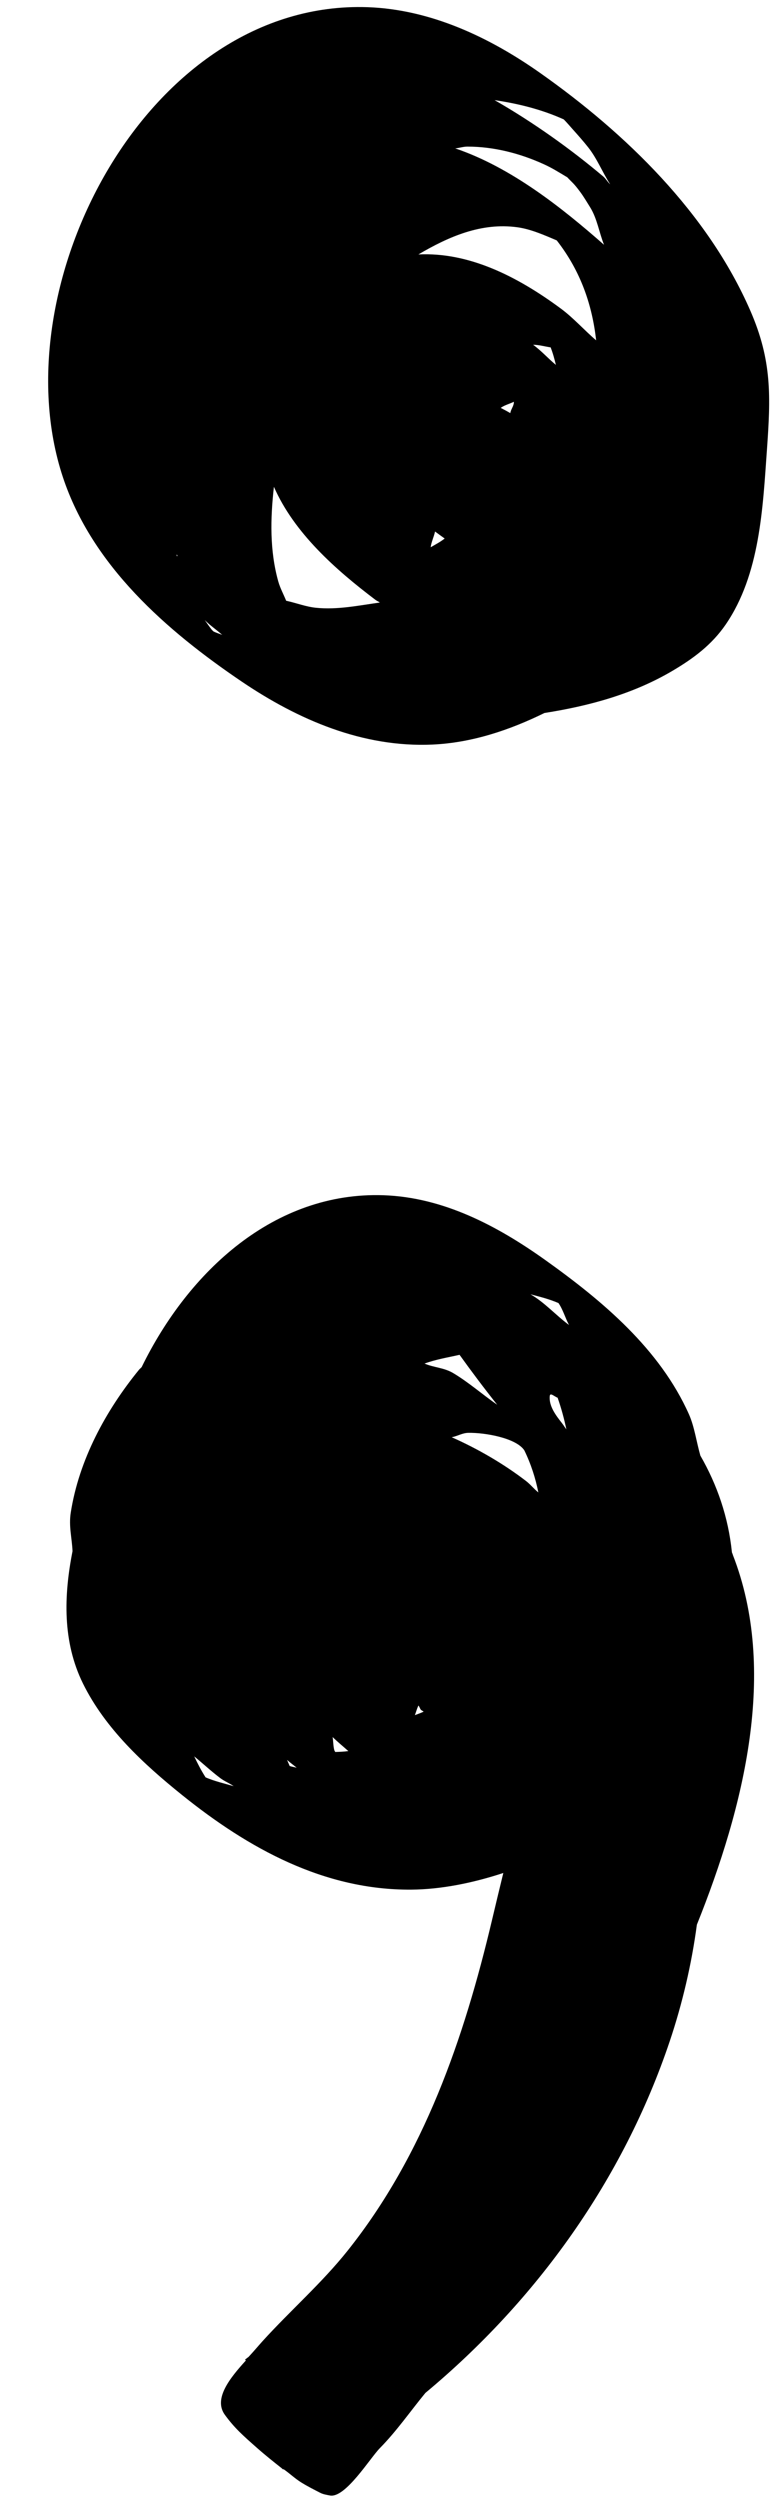
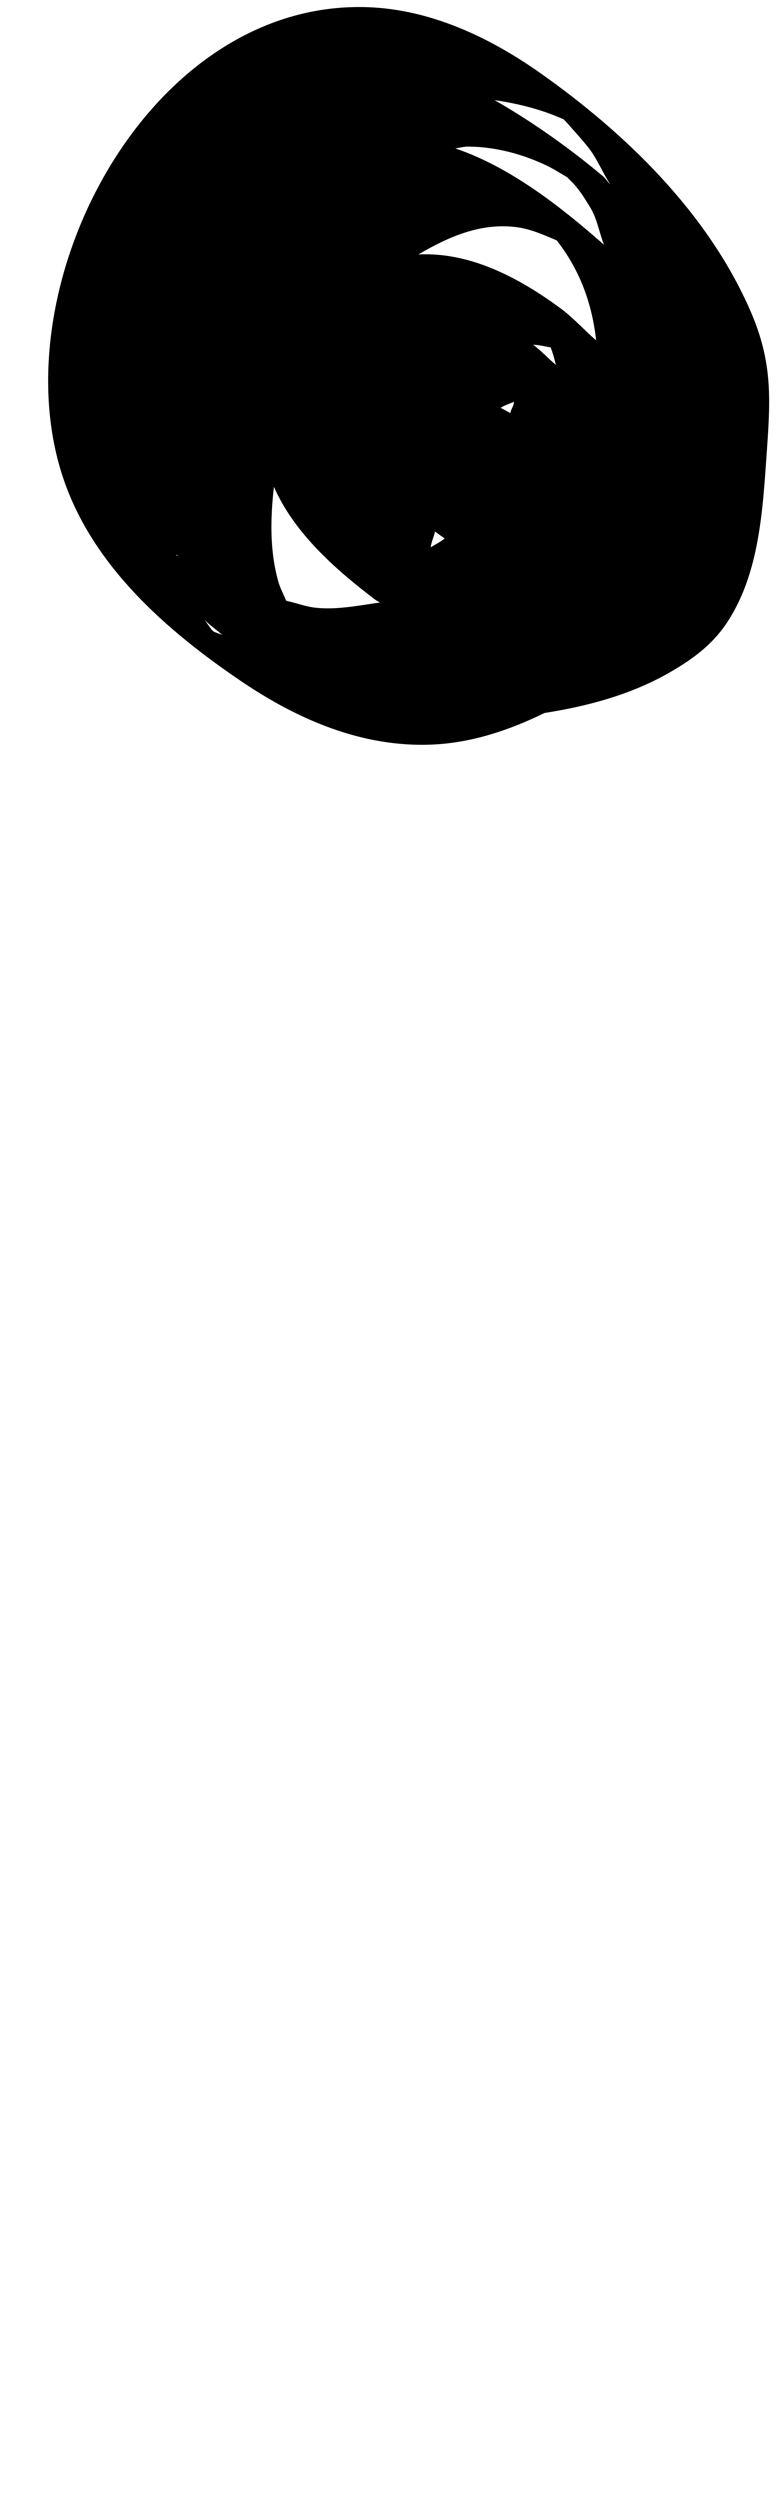
<svg xmlns="http://www.w3.org/2000/svg" clip-rule="evenodd" height="89.1" preserveAspectRatio="xMidYMid meet" stroke-linecap="round" stroke-linejoin="round" stroke-miterlimit="10" version="1.0" viewBox="75.6 55.9 27.8 89.1" width="27.8" zoomAndPan="magnify">
  <g>
    <g id="change1_2">
      <path d="M88.719 56.156C80.887 55.884 75.581 66.087 77.844 72.906C78.892 76.066 81.542 78.376 84.219 80.188C86.244 81.558 88.55 82.548 91.031 82.438C92.431 82.375 93.77 81.93 95.031 81.312C96.631 81.061 98.198 80.635 99.594 79.812C100.347 79.369 101.004 78.88 101.5 78.156C102.722 76.372 102.821 74.009 102.969 71.938C103.104 70.036 103.155 68.755 102.375 66.969C100.855 63.487 97.93 60.651 94.875 58.5C93.066 57.226 90.962 56.234 88.719 56.156ZM93.25 59.469C94.088 59.593 94.921 59.796 95.719 60.156C95.83 60.268 95.926 60.383 96.031 60.5C96.221 60.712 96.418 60.933 96.594 61.156C96.909 61.555 97.098 62.04 97.375 62.469C97.28 62.386 97.221 62.268 97.125 62.188C96.002 61.241 94.655 60.272 93.25 59.469ZM92.281 61.125C93.22 61.126 94.147 61.363 95 61.75C95.314 61.892 95.545 62.042 95.844 62.219C96.023 62.412 96.069 62.42 96.312 62.75C96.434 62.915 96.547 63.108 96.656 63.281C96.912 63.69 96.977 64.178 97.156 64.625C95.651 63.304 93.843 61.865 91.844 61.188C91.993 61.176 92.129 61.125 92.281 61.125ZM94.062 64C94.526 64.063 94.992 64.265 95.469 64.469C96.33 65.573 96.733 66.776 96.875 68.031C96.446 67.664 96.065 67.232 95.625 66.906C94.027 65.723 92.308 64.882 90.531 64.969C91.629 64.324 92.784 63.826 94.062 64ZM94.625 68.188C94.831 68.188 95.042 68.251 95.25 68.281C95.331 68.486 95.387 68.696 95.438 68.906C95.155 68.672 94.934 68.415 94.625 68.188ZM93.938 70.219C93.937 70.229 93.938 70.24 93.938 70.25C93.931 70.382 93.828 70.493 93.812 70.625C93.7 70.559 93.582 70.496 93.469 70.438C93.608 70.335 93.787 70.297 93.938 70.219ZM85.375 73.25C86.094 74.893 87.572 76.202 89 77.281C89.051 77.32 89.105 77.337 89.156 77.375C88.398 77.48 87.642 77.641 86.875 77.562C86.512 77.525 86.17 77.389 85.812 77.312C85.72 77.082 85.599 76.866 85.531 76.625C85.223 75.524 85.248 74.386 85.375 73.25ZM91.125 74.844C91.239 74.93 91.354 75.01 91.469 75.094C91.313 75.217 91.139 75.306 90.969 75.406C90.994 75.212 91.085 75.036 91.125 74.844ZM81.906 75.656C81.921 75.674 81.923 75.701 81.938 75.719C81.922 75.712 81.921 75.725 81.906 75.719C81.9 75.7 81.912 75.675 81.906 75.656ZM82.906 78C83.099 78.196 83.329 78.345 83.531 78.531C83.436 78.487 83.322 78.459 83.219 78.406C83.201 78.385 83.174 78.366 83.156 78.344C83.068 78.233 82.989 78.115 82.906 78Z" />
    </g>
    <g id="change1_1">
-       <path d="M89.281 98.5C85.403 98.37 82.336 101.192 80.656 104.625C80.628 104.659 80.591 104.684 80.562 104.719C79.37 106.18 78.419 107.934 78.125 109.812C78.048 110.301 78.17 110.729 78.188 111.188C77.875 112.775 77.827 114.416 78.562 115.906C79.354 117.509 80.723 118.773 82.094 119.875C84.468 121.784 87.167 123.274 90.281 123.25C91.34 123.242 92.475 123.014 93.562 122.656C93.424 123.217 93.289 123.784 93.156 124.344C92.159 128.55 90.734 132.7 88 136.125C87.085 137.272 85.955 138.258 84.969 139.344C84.861 139.462 84.65 139.713 84.469 139.906C84.425 139.935 84.387 139.971 84.344 140C84.341 140.003 84.377 140.028 84.375 140.031C83.811 140.651 83.206 141.394 83.625 141.969C83.972 142.445 84.272 142.707 84.781 143.156C85.063 143.405 85.361 143.642 85.656 143.875C85.668 143.884 85.676 143.897 85.688 143.906C85.697 143.913 85.722 143.917 85.719 143.906C85.939 144.058 86.117 144.233 86.344 144.375C86.564 144.513 86.8 144.631 87.031 144.75C87.133 144.802 87.259 144.822 87.375 144.844C87.924 144.947 88.805 143.513 89.156 143.156C89.761 142.542 90.244 141.84 90.781 141.188C94.755 137.884 97.844 133.579 99.5 128.656C99.948 127.325 100.282 125.905 100.469 124.5C102.161 120.29 103.363 115.435 101.75 111.312C101.747 111.279 101.722 111.253 101.719 111.219C101.591 109.976 101.198 108.83 100.594 107.781C100.454 107.292 100.383 106.752 100.188 106.312C99.147 103.979 97.099 102.264 95.062 100.812C93.353 99.594 91.422 98.572 89.281 98.5ZM94.531 102.031C94.866 102.118 95.201 102.202 95.531 102.344C95.693 102.582 95.77 102.87 95.906 103.125C95.43 102.773 95.04 102.323 94.531 102.031ZM92 104.188C92.435 104.794 92.883 105.388 93.344 105.969C92.816 105.602 92.333 105.175 91.781 104.844C91.445 104.642 91.092 104.647 90.75 104.5C91.158 104.35 91.577 104.284 92 104.188ZM95.219 105.656C95.233 105.523 95.374 105.668 95.5 105.719C95.631 106.093 95.73 106.456 95.812 106.844C95.757 106.774 95.711 106.695 95.656 106.625C95.447 106.359 95.181 106.018 95.219 105.656ZM92.312 106.969C92.908 106.958 94.02 107.152 94.312 107.594C94.553 108.092 94.711 108.587 94.812 109.094C94.657 108.97 94.529 108.806 94.375 108.688C93.587 108.083 92.663 107.543 91.719 107.125C91.922 107.09 92.101 106.972 92.312 106.969ZM90.531 116.688C90.569 116.722 90.593 116.816 90.625 116.844C90.653 116.868 90.69 116.882 90.719 116.906C90.611 116.957 90.517 116.988 90.406 117.031C90.449 116.914 90.479 116.803 90.531 116.688ZM87.469 117.812C87.65 117.986 87.844 118.145 88.031 118.312C87.877 118.334 87.718 118.339 87.562 118.344C87.556 118.321 87.537 118.304 87.531 118.281C87.489 118.128 87.497 117.969 87.469 117.812ZM82.531 118.5C82.847 118.759 83.145 119.039 83.469 119.281C83.613 119.389 83.79 119.456 83.938 119.562C83.601 119.466 83.264 119.387 82.938 119.25C82.78 119.006 82.65 118.751 82.531 118.5ZM85.844 118.625C85.954 118.726 86.074 118.809 86.188 118.906C86.106 118.881 86.018 118.872 85.938 118.844C85.908 118.771 85.874 118.698 85.844 118.625Z" />
-     </g>
+       </g>
  </g>
</svg>